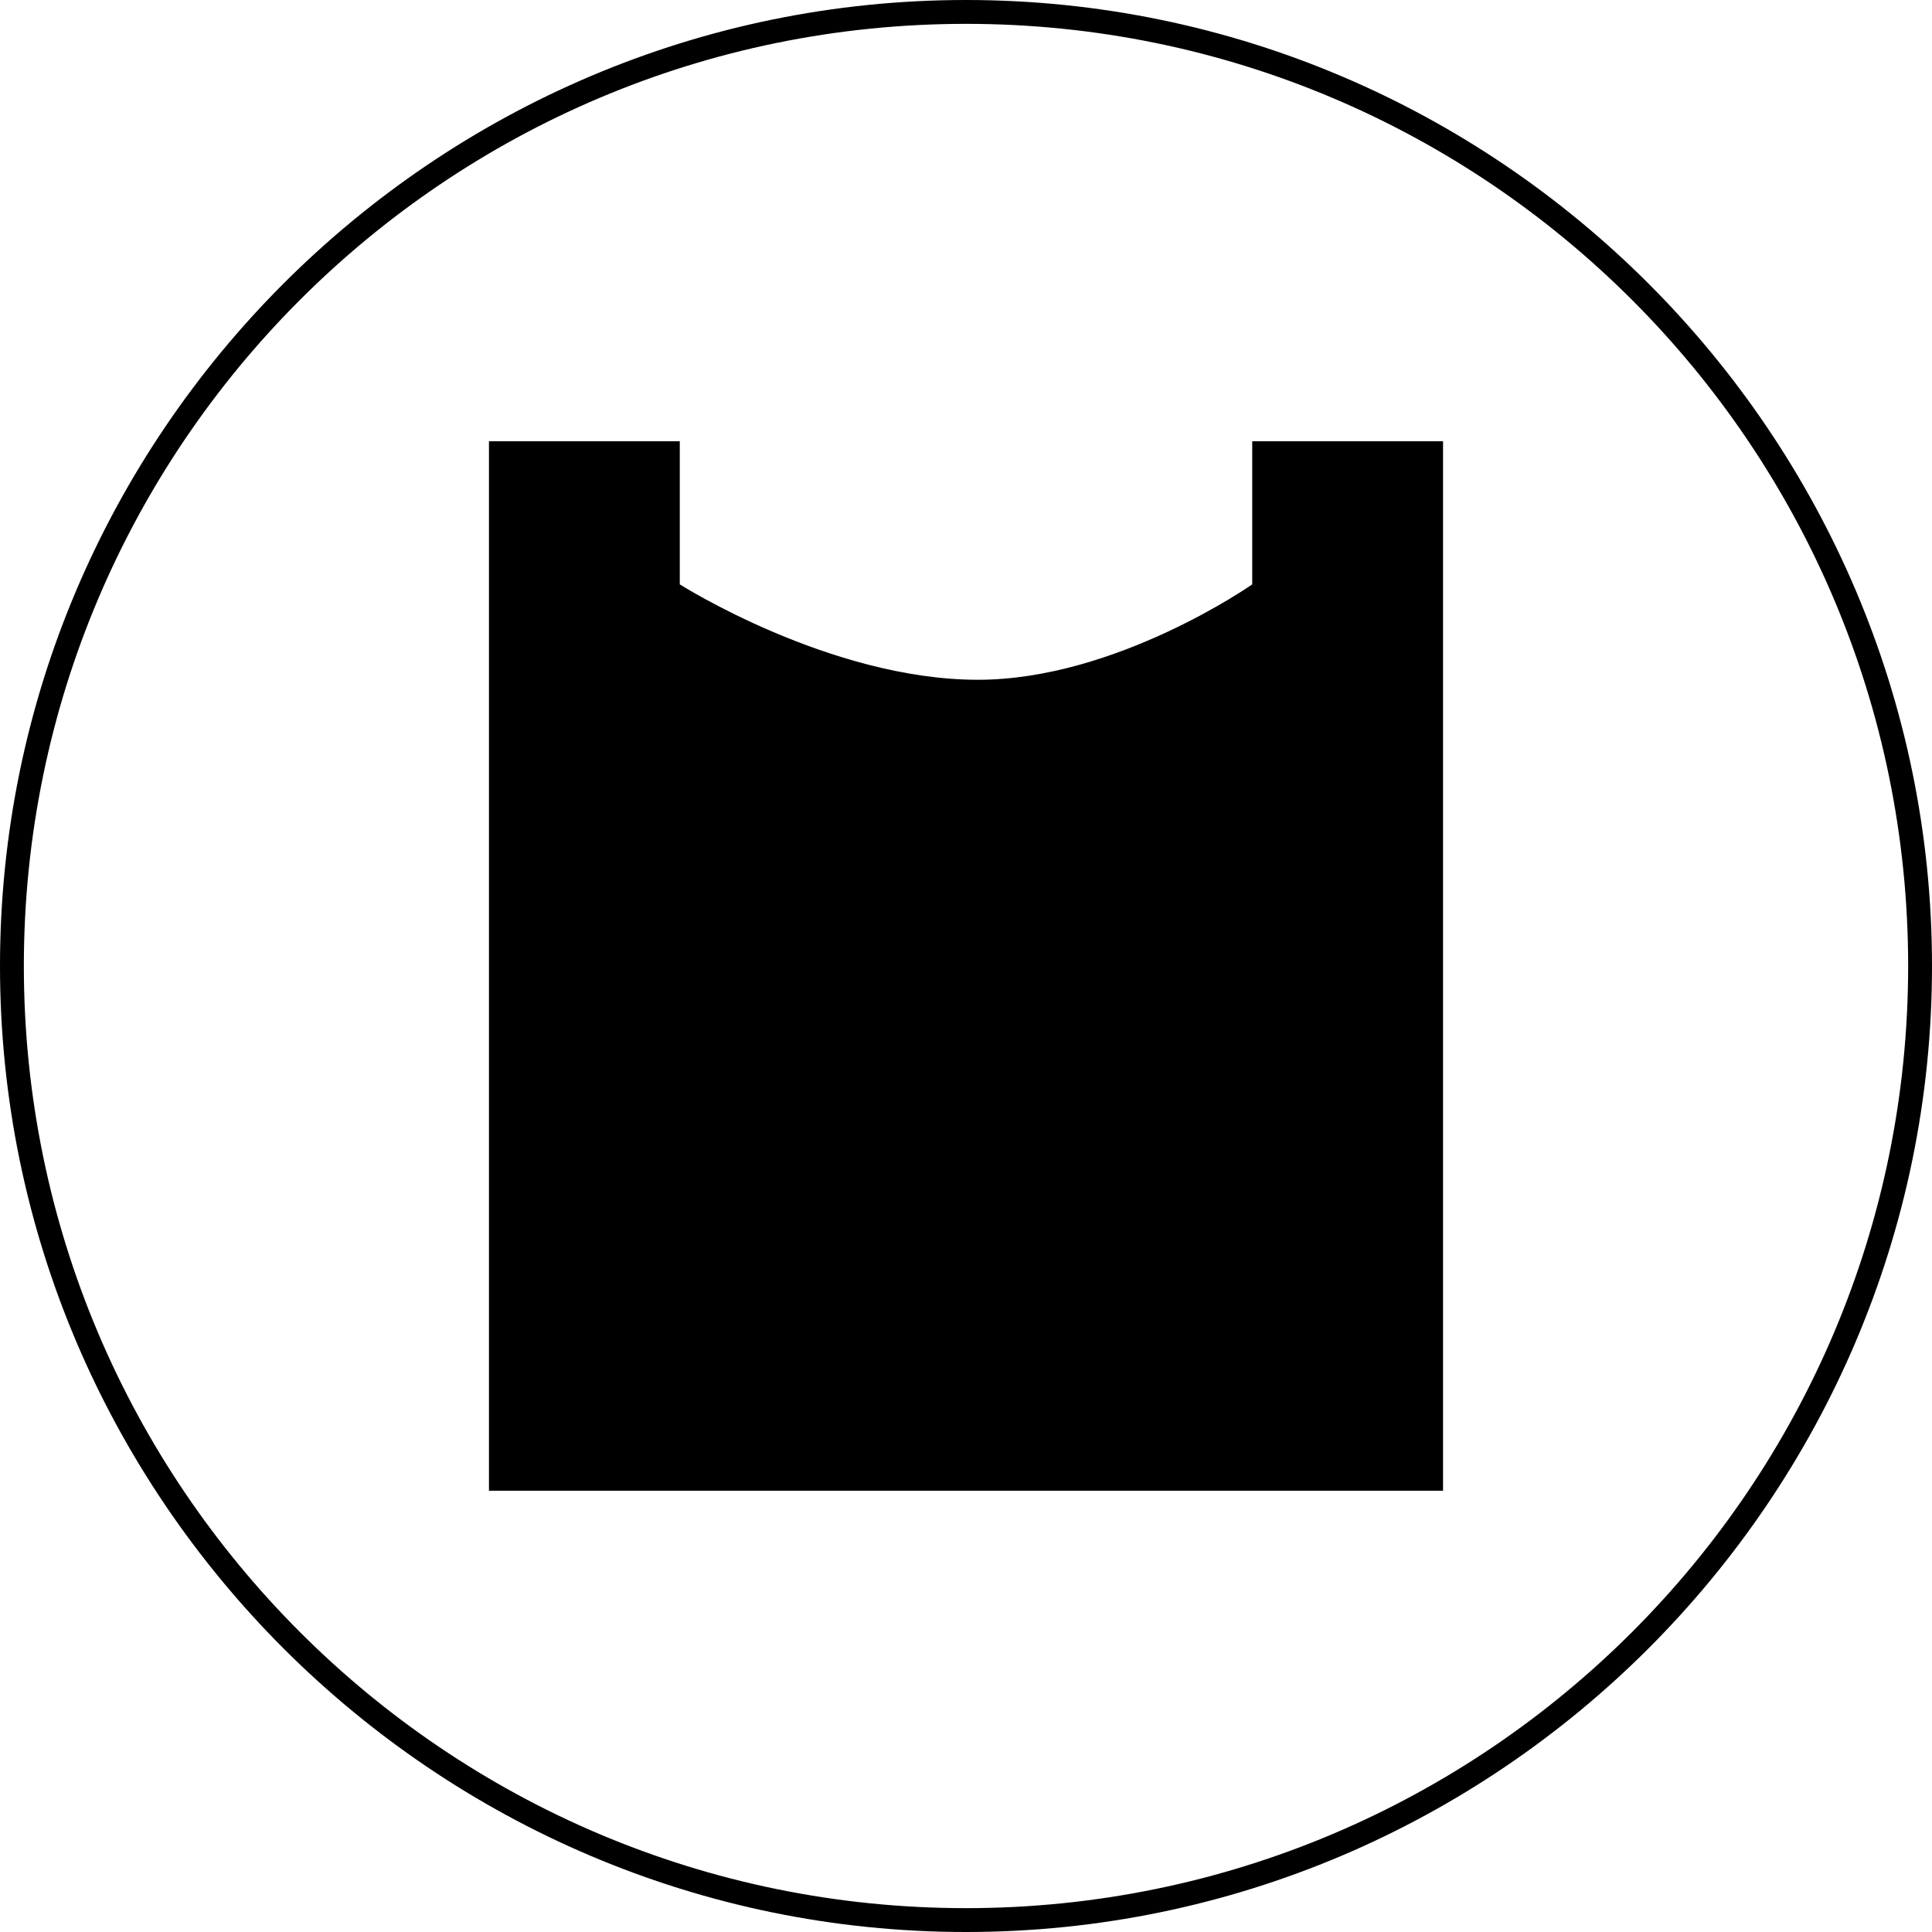
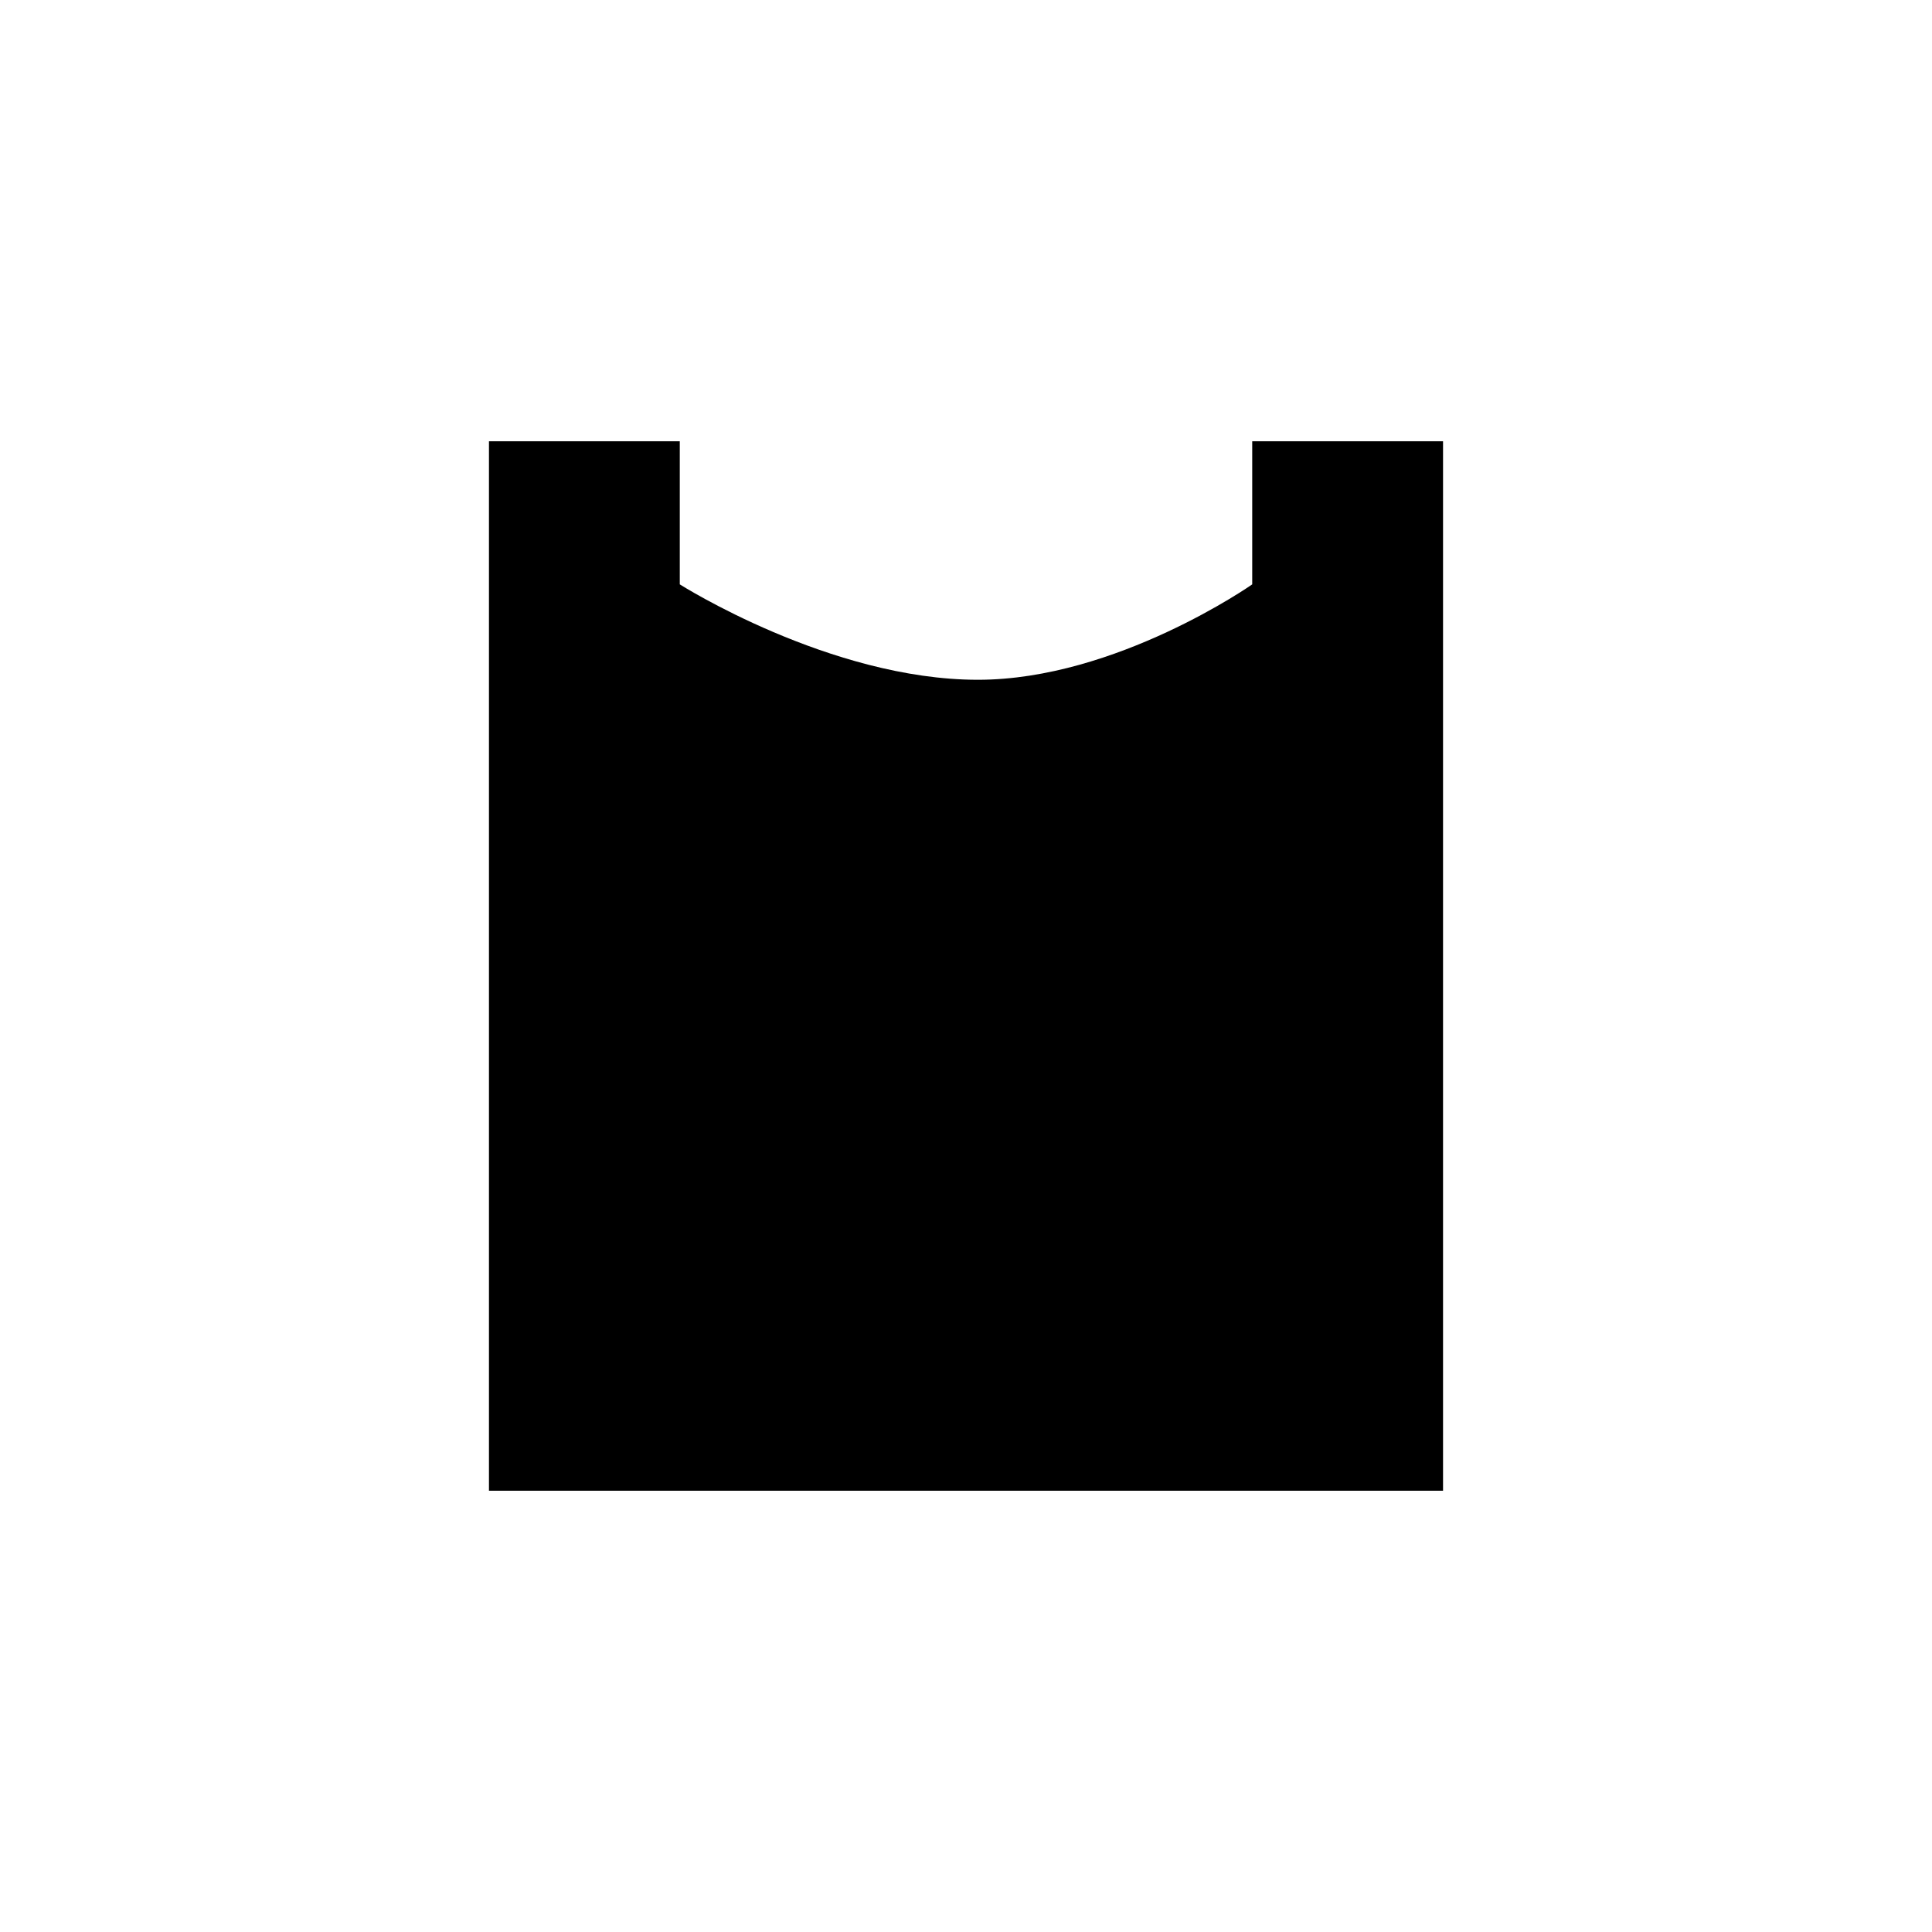
<svg xmlns="http://www.w3.org/2000/svg" version="1.1" x="0px" y="0px" viewBox="0 0 81 81" style="enable-background:new 0 0 81 81;" xml:space="preserve">
  <path d="M52.5,18.5v6c0,0-5.7,4-11.5,4c-6.2,0-12.5-4-12.5-4v-6h-8v2v6v36h40v-36v-6v-2H52.5z" />
-   <path d="M40.5,81C18.2,81,0,62.8,0,40.5C0,18.2,18.2,0,40.5,0C62.8,0,81,18.2,81,40.5C81,62.8,62.8,81,40.5,81z M40.5,1  C18.7,1,1,18.7,1,40.5S18.7,80,40.5,80S80,62.3,80,40.5S62.3,1,40.5,1z" />
</svg>